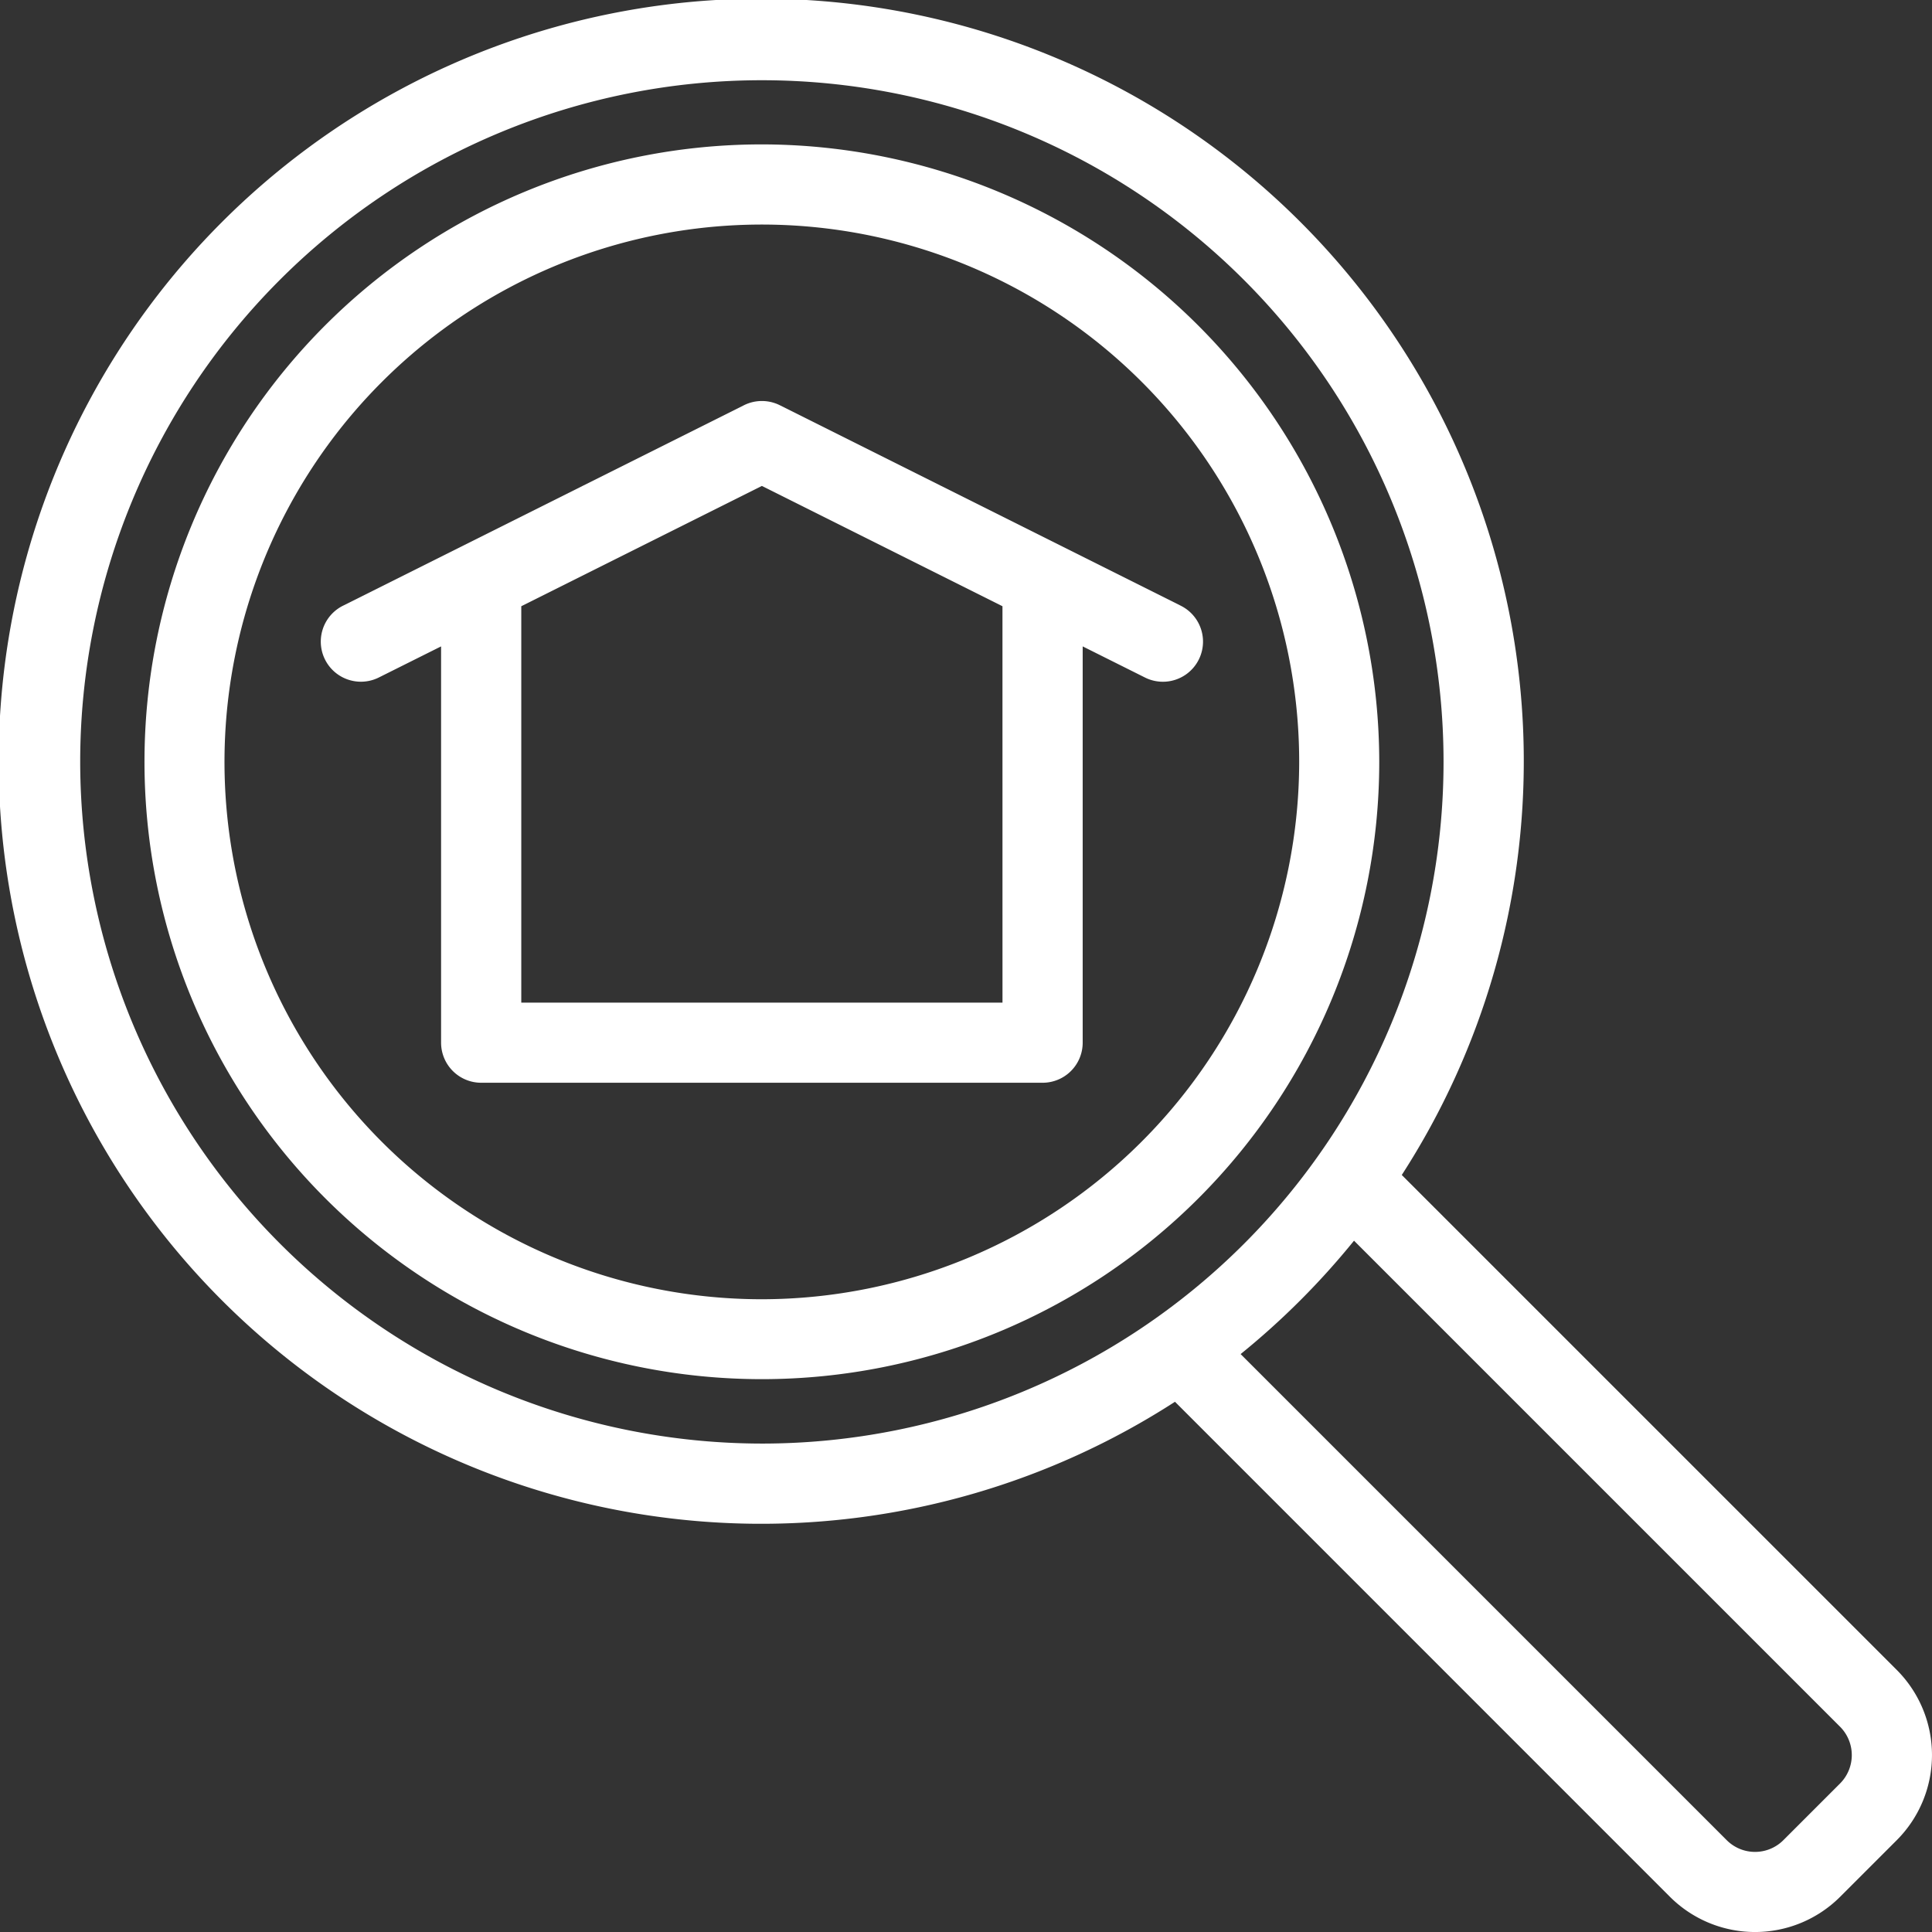
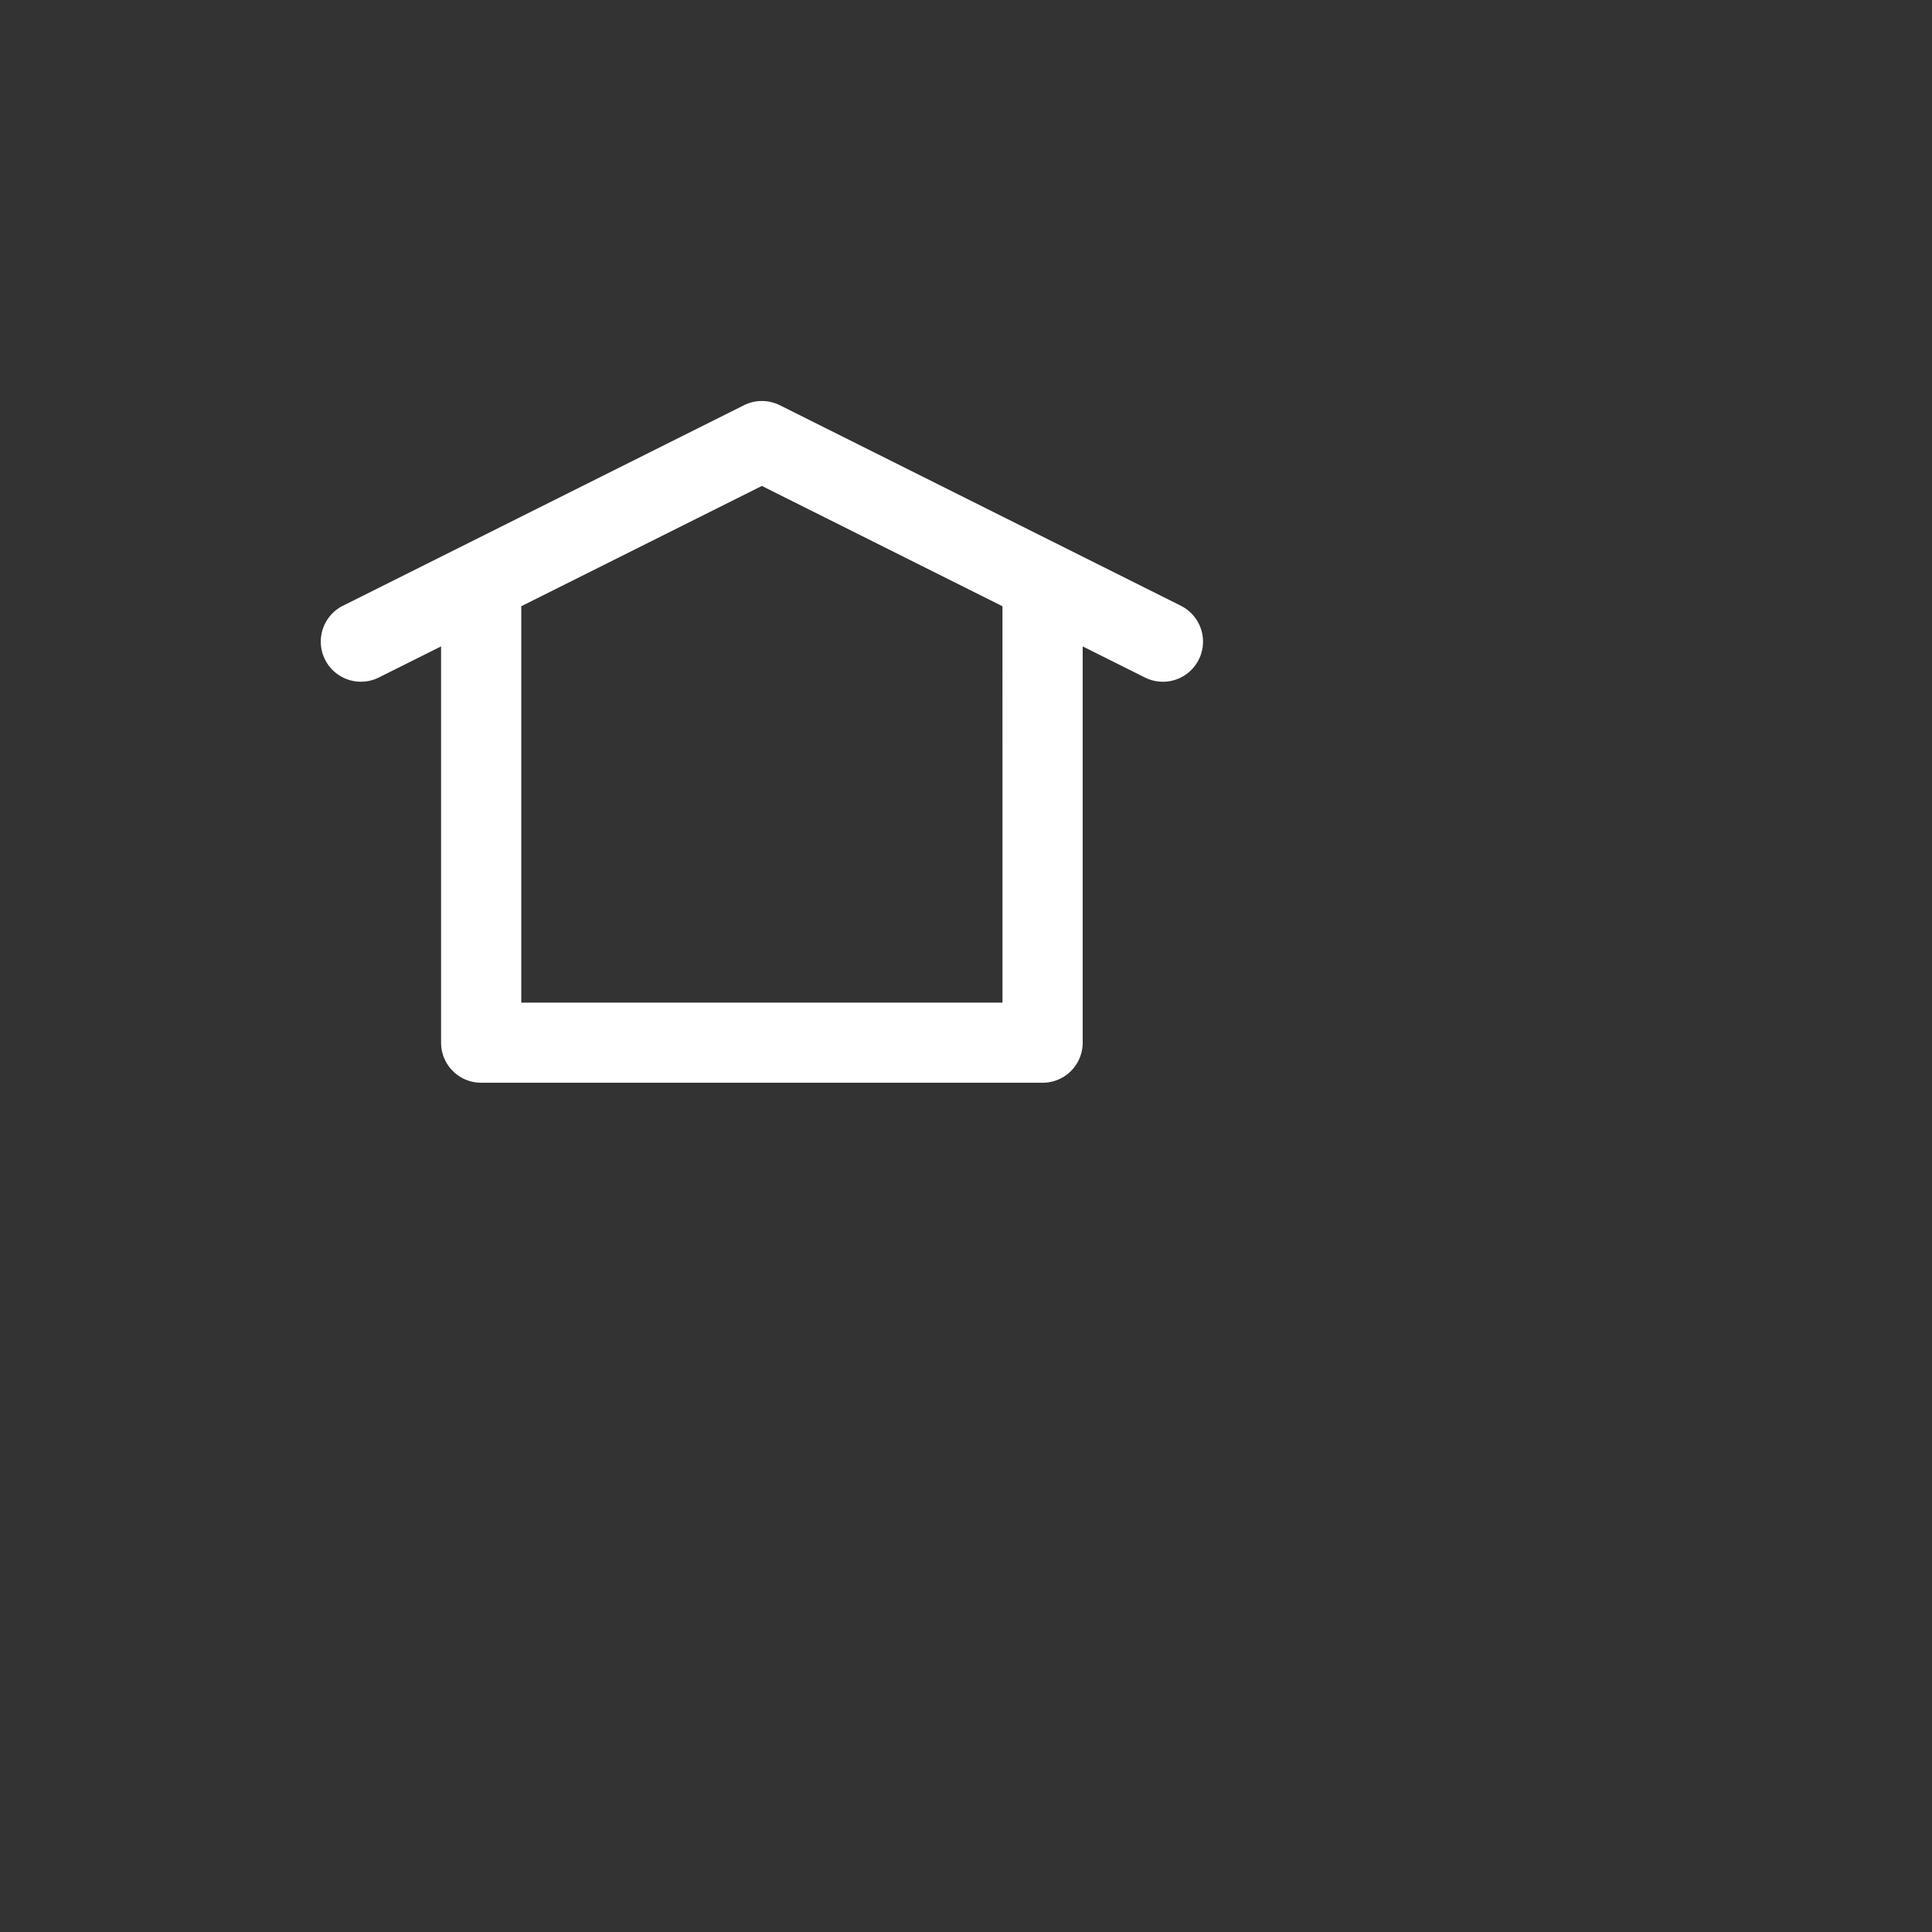
<svg xmlns="http://www.w3.org/2000/svg" id="Gruppe_1699" data-name="Gruppe 1699" width="61.335" height="61.335" viewBox="0 0 61.335 61.335">
  <rect x="0" y="0" width="61.335" height="61.335" fill="#333333" stroke="none" />
-   <path id="Pfad_255" data-name="Pfad 255" d="M51.391,31.79a19.6,19.6,0,1,0,19.6,19.6A19.626,19.626,0,0,0,51.391,31.79Zm0,36.663A17.059,17.059,0,1,1,68.449,51.394,17.079,17.079,0,0,1,51.391,68.453Z" transform="translate(-27.204 -27.206)" fill="#fff" />
-   <path id="Pfad_256" data-name="Pfad 256" d="M71.237,64.034,55.521,48.319a24.209,24.209,0,1,0-7.2,7.2L64.036,71.236a3.823,3.823,0,0,0,5.4,0l1.8-1.8A3.824,3.824,0,0,0,71.237,64.034ZM13.565,35.2A21.641,21.641,0,1,1,35.206,56.846,21.666,21.666,0,0,1,13.565,35.2ZM69.436,67.636l-1.8,1.8a1.272,1.272,0,0,1-1.8,0L50.405,54.005a24.4,24.4,0,0,0,3.6-3.6l15.43,15.43A1.276,1.276,0,0,1,69.436,67.636Z" transform="translate(-11.019 -11.017)" fill="#fff" />
  <path id="Pfad_257" data-name="Pfad 257" d="M84.474,75.209l-12.73-6.365a1.275,1.275,0,0,0-1.139,0l-12.73,6.365a1.273,1.273,0,0,0,1.139,2.278L60.99,76.5v12.58a1.273,1.273,0,0,0,1.273,1.273H80.086a1.272,1.272,0,0,0,1.273-1.273V76.5l1.977.988a1.273,1.273,0,0,0,1.139-2.278Zm-5.661,12.6H63.536V75.225l7.638-3.819,7.638,3.819Z" transform="translate(-46.987 -55.979)" fill="#fff" />
</svg>